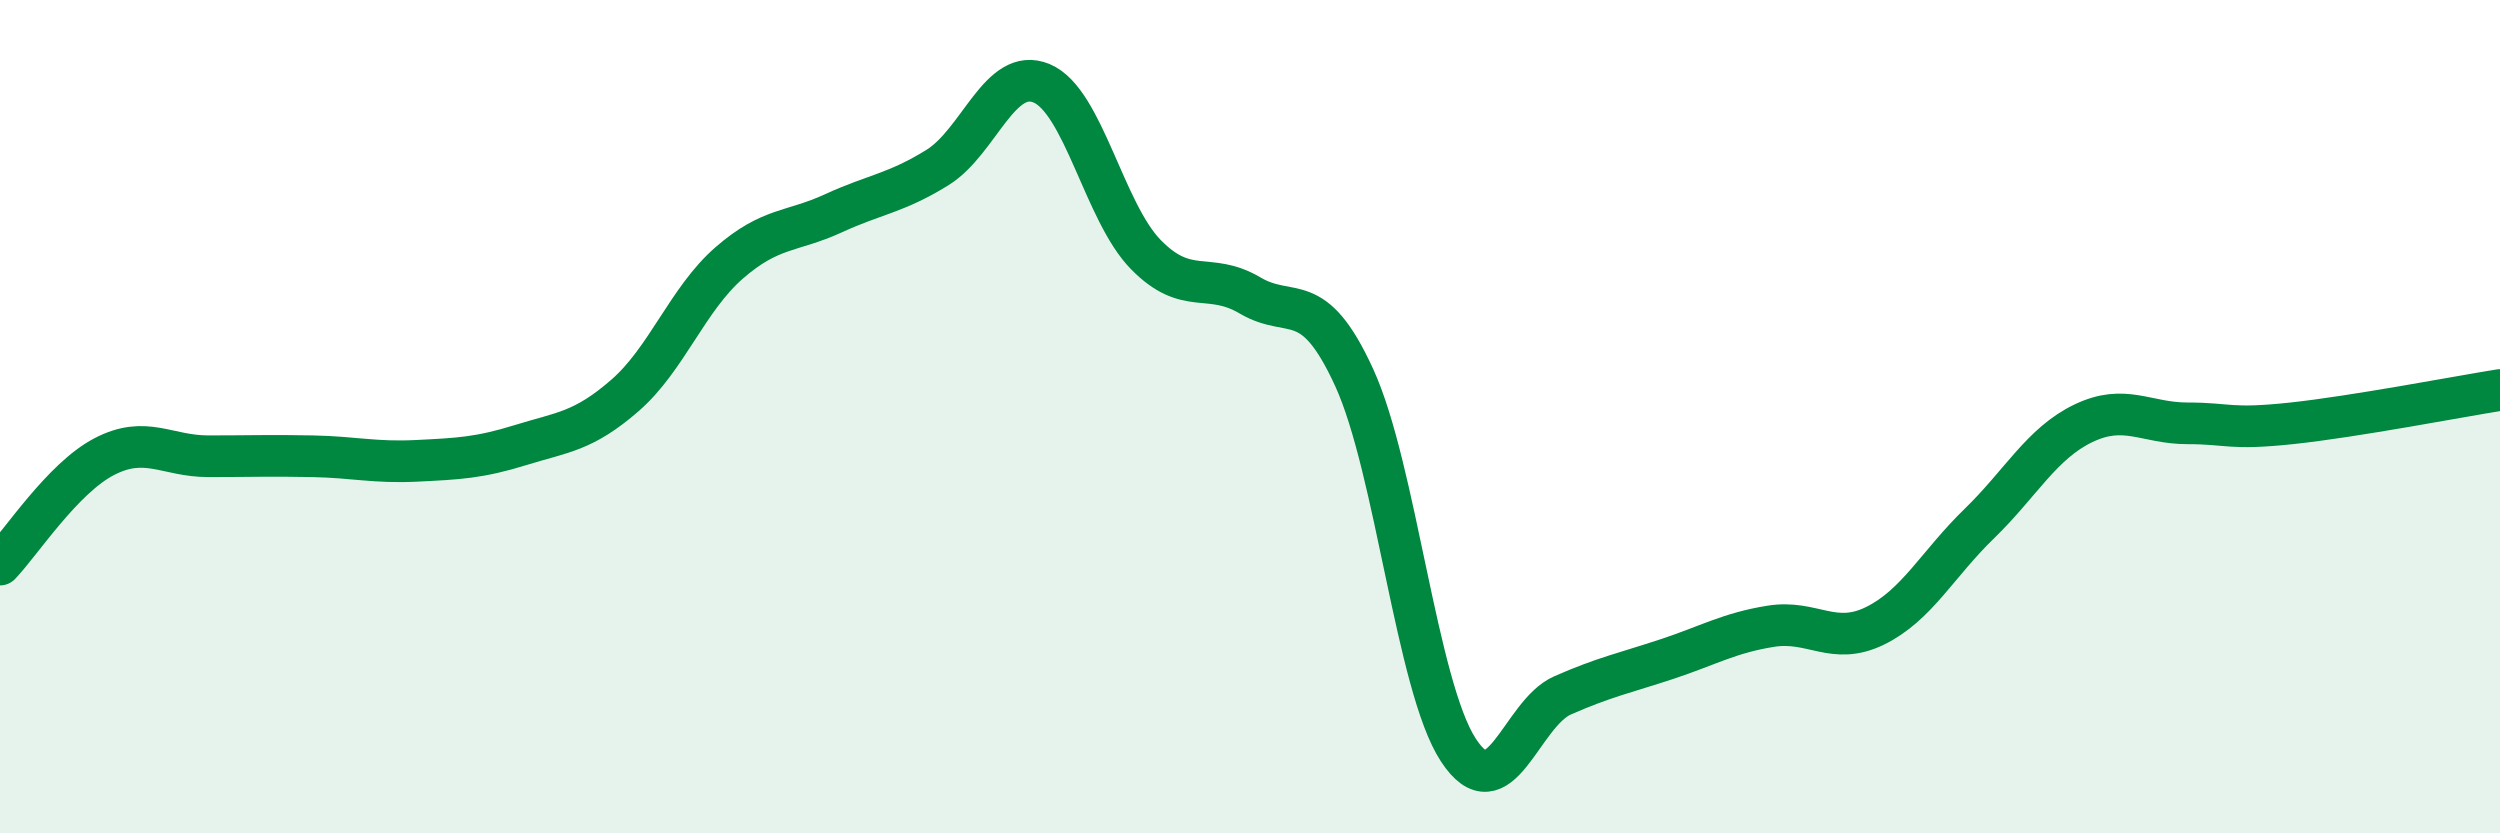
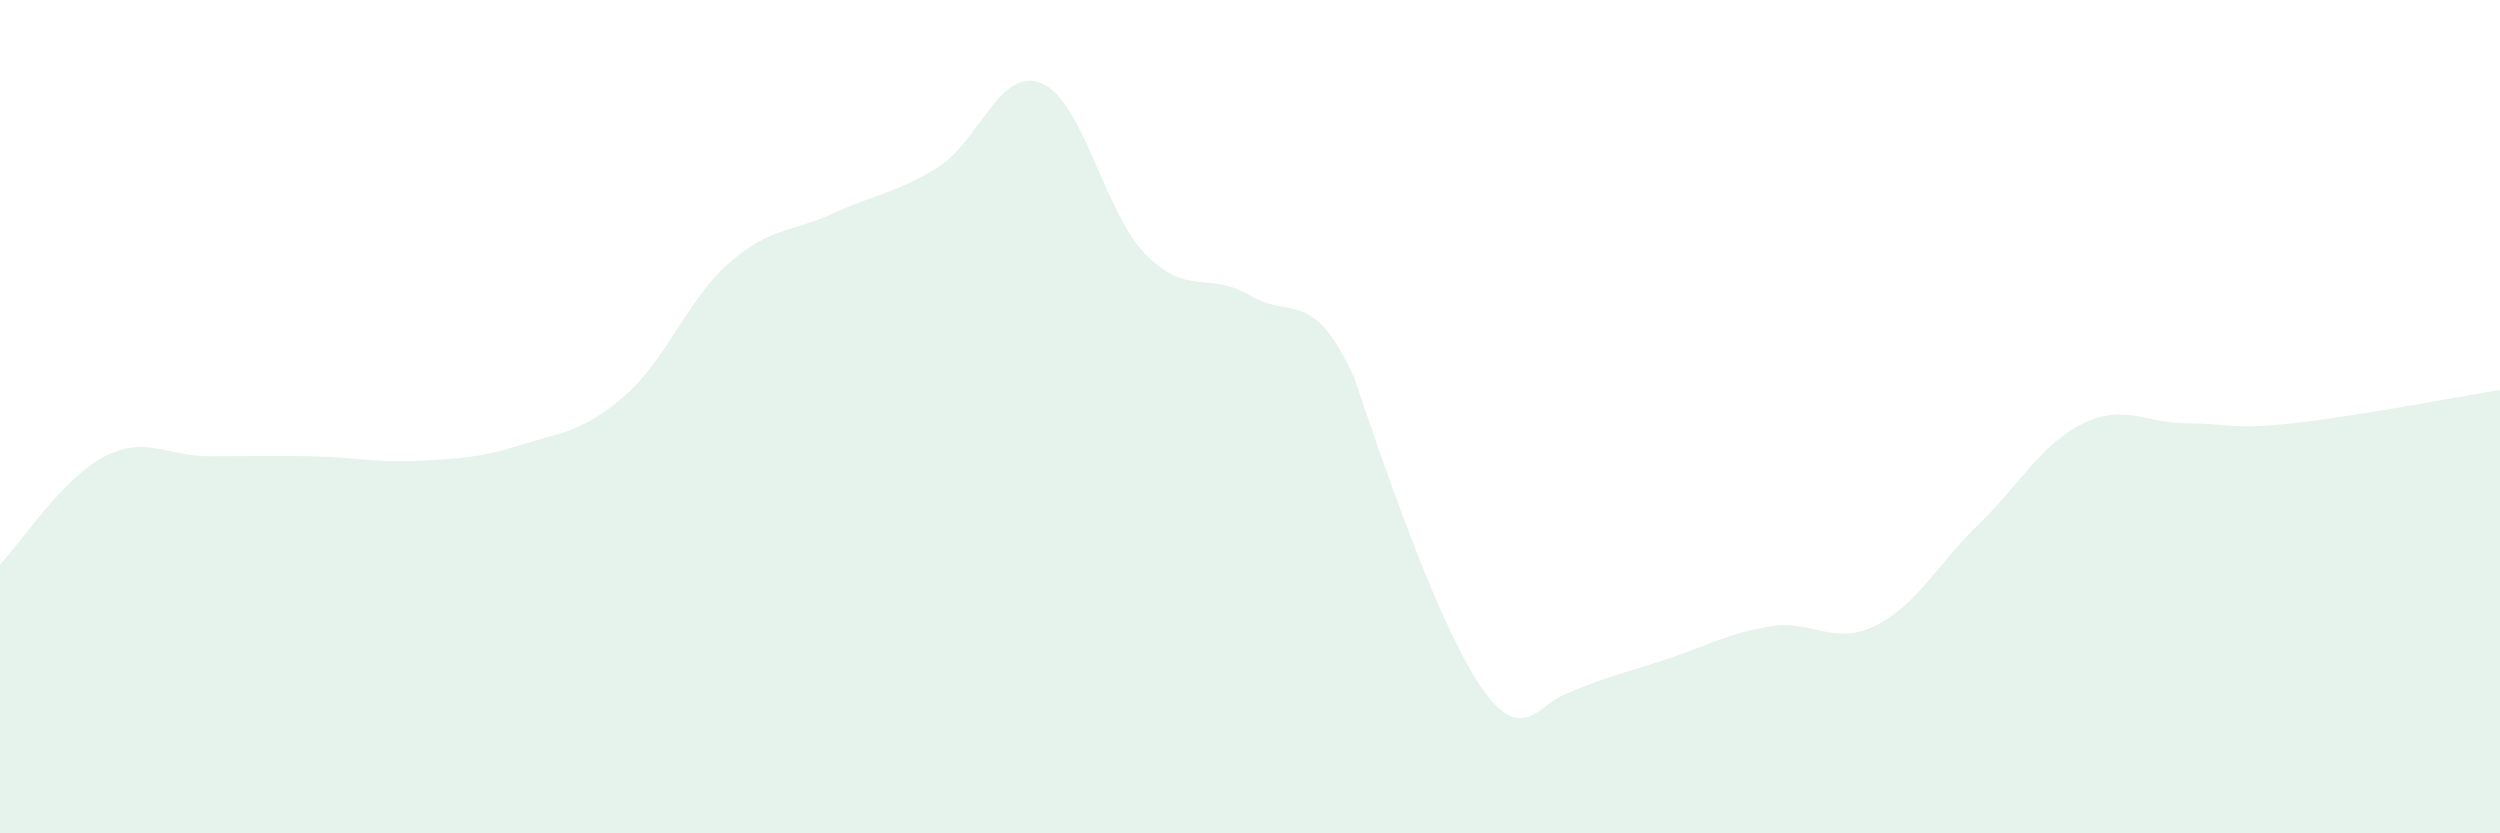
<svg xmlns="http://www.w3.org/2000/svg" width="60" height="20" viewBox="0 0 60 20">
-   <path d="M 0,13.55 C 0.5,13.03 1.5,11.48 2.5,10.96 C 3.5,10.44 4,10.95 5,10.95 C 6,10.95 6.5,10.93 7.5,10.95 C 8.5,10.97 9,11.11 10,11.06 C 11,11.01 11.5,10.99 12.5,10.68 C 13.5,10.37 14,10.36 15,9.49 C 16,8.62 16.5,7.18 17.5,6.31 C 18.5,5.44 19,5.58 20,5.12 C 21,4.66 21.5,4.64 22.5,4.02 C 23.5,3.4 24,1.58 25,2 C 26,2.42 26.5,5.09 27.5,6.11 C 28.5,7.13 29,6.5 30,7.09 C 31,7.68 31.5,6.88 32.5,9.06 C 33.5,11.24 34,16.47 35,18 C 36,19.53 36.5,17.13 37.5,16.69 C 38.5,16.25 39,16.15 40,15.82 C 41,15.49 41.5,15.19 42.5,15.03 C 43.5,14.87 44,15.51 45,15.02 C 46,14.53 46.5,13.54 47.5,12.57 C 48.5,11.6 49,10.64 50,10.16 C 51,9.68 51.5,10.16 52.5,10.16 C 53.5,10.16 53.5,10.32 55,10.16 C 56.5,10 59,9.52 60,9.36L60 20L0 20Z" fill="#008740" opacity="0.1" stroke-linecap="round" stroke-linejoin="round" />
-   <path d="M 0,13.55 C 0.5,13.03 1.5,11.48 2.5,10.96 C 3.5,10.44 4,10.95 5,10.95 C 6,10.95 6.5,10.93 7.5,10.95 C 8.5,10.97 9,11.11 10,11.06 C 11,11.01 11.5,10.99 12.5,10.68 C 13.5,10.37 14,10.36 15,9.49 C 16,8.62 16.5,7.18 17.5,6.31 C 18.5,5.44 19,5.58 20,5.12 C 21,4.66 21.5,4.64 22.5,4.02 C 23.5,3.4 24,1.58 25,2 C 26,2.42 26.5,5.09 27.5,6.11 C 28.5,7.13 29,6.5 30,7.09 C 31,7.68 31.5,6.88 32.5,9.06 C 33.5,11.24 34,16.47 35,18 C 36,19.53 36.5,17.13 37.5,16.69 C 38.5,16.25 39,16.15 40,15.82 C 41,15.49 41.5,15.19 42.5,15.03 C 43.5,14.87 44,15.51 45,15.02 C 46,14.53 46.5,13.54 47.5,12.57 C 48.5,11.6 49,10.64 50,10.16 C 51,9.68 51.5,10.16 52.5,10.16 C 53.5,10.16 53.5,10.32 55,10.16 C 56.5,10 59,9.52 60,9.36" stroke="#008740" stroke-width="1" fill="none" stroke-linecap="round" stroke-linejoin="round" />
+   <path d="M 0,13.55 C 0.5,13.03 1.5,11.48 2.5,10.96 C 3.5,10.44 4,10.95 5,10.95 C 6,10.95 6.5,10.93 7.5,10.95 C 8.5,10.97 9,11.11 10,11.06 C 11,11.01 11.5,10.99 12.5,10.68 C 13.5,10.37 14,10.36 15,9.49 C 16,8.62 16.5,7.18 17.5,6.31 C 18.5,5.44 19,5.58 20,5.12 C 21,4.66 21.5,4.64 22.5,4.02 C 23.5,3.4 24,1.58 25,2 C 26,2.42 26.5,5.09 27.5,6.11 C 28.5,7.13 29,6.5 30,7.09 C 31,7.68 31.5,6.88 32.5,9.06 C 36,19.53 36.5,17.13 37.5,16.69 C 38.5,16.25 39,16.15 40,15.82 C 41,15.49 41.5,15.19 42.5,15.03 C 43.5,14.87 44,15.51 45,15.02 C 46,14.53 46.5,13.54 47.5,12.57 C 48.5,11.6 49,10.64 50,10.16 C 51,9.68 51.5,10.16 52.5,10.16 C 53.5,10.16 53.5,10.32 55,10.16 C 56.5,10 59,9.52 60,9.36L60 20L0 20Z" fill="#008740" opacity="0.1" stroke-linecap="round" stroke-linejoin="round" />
</svg>